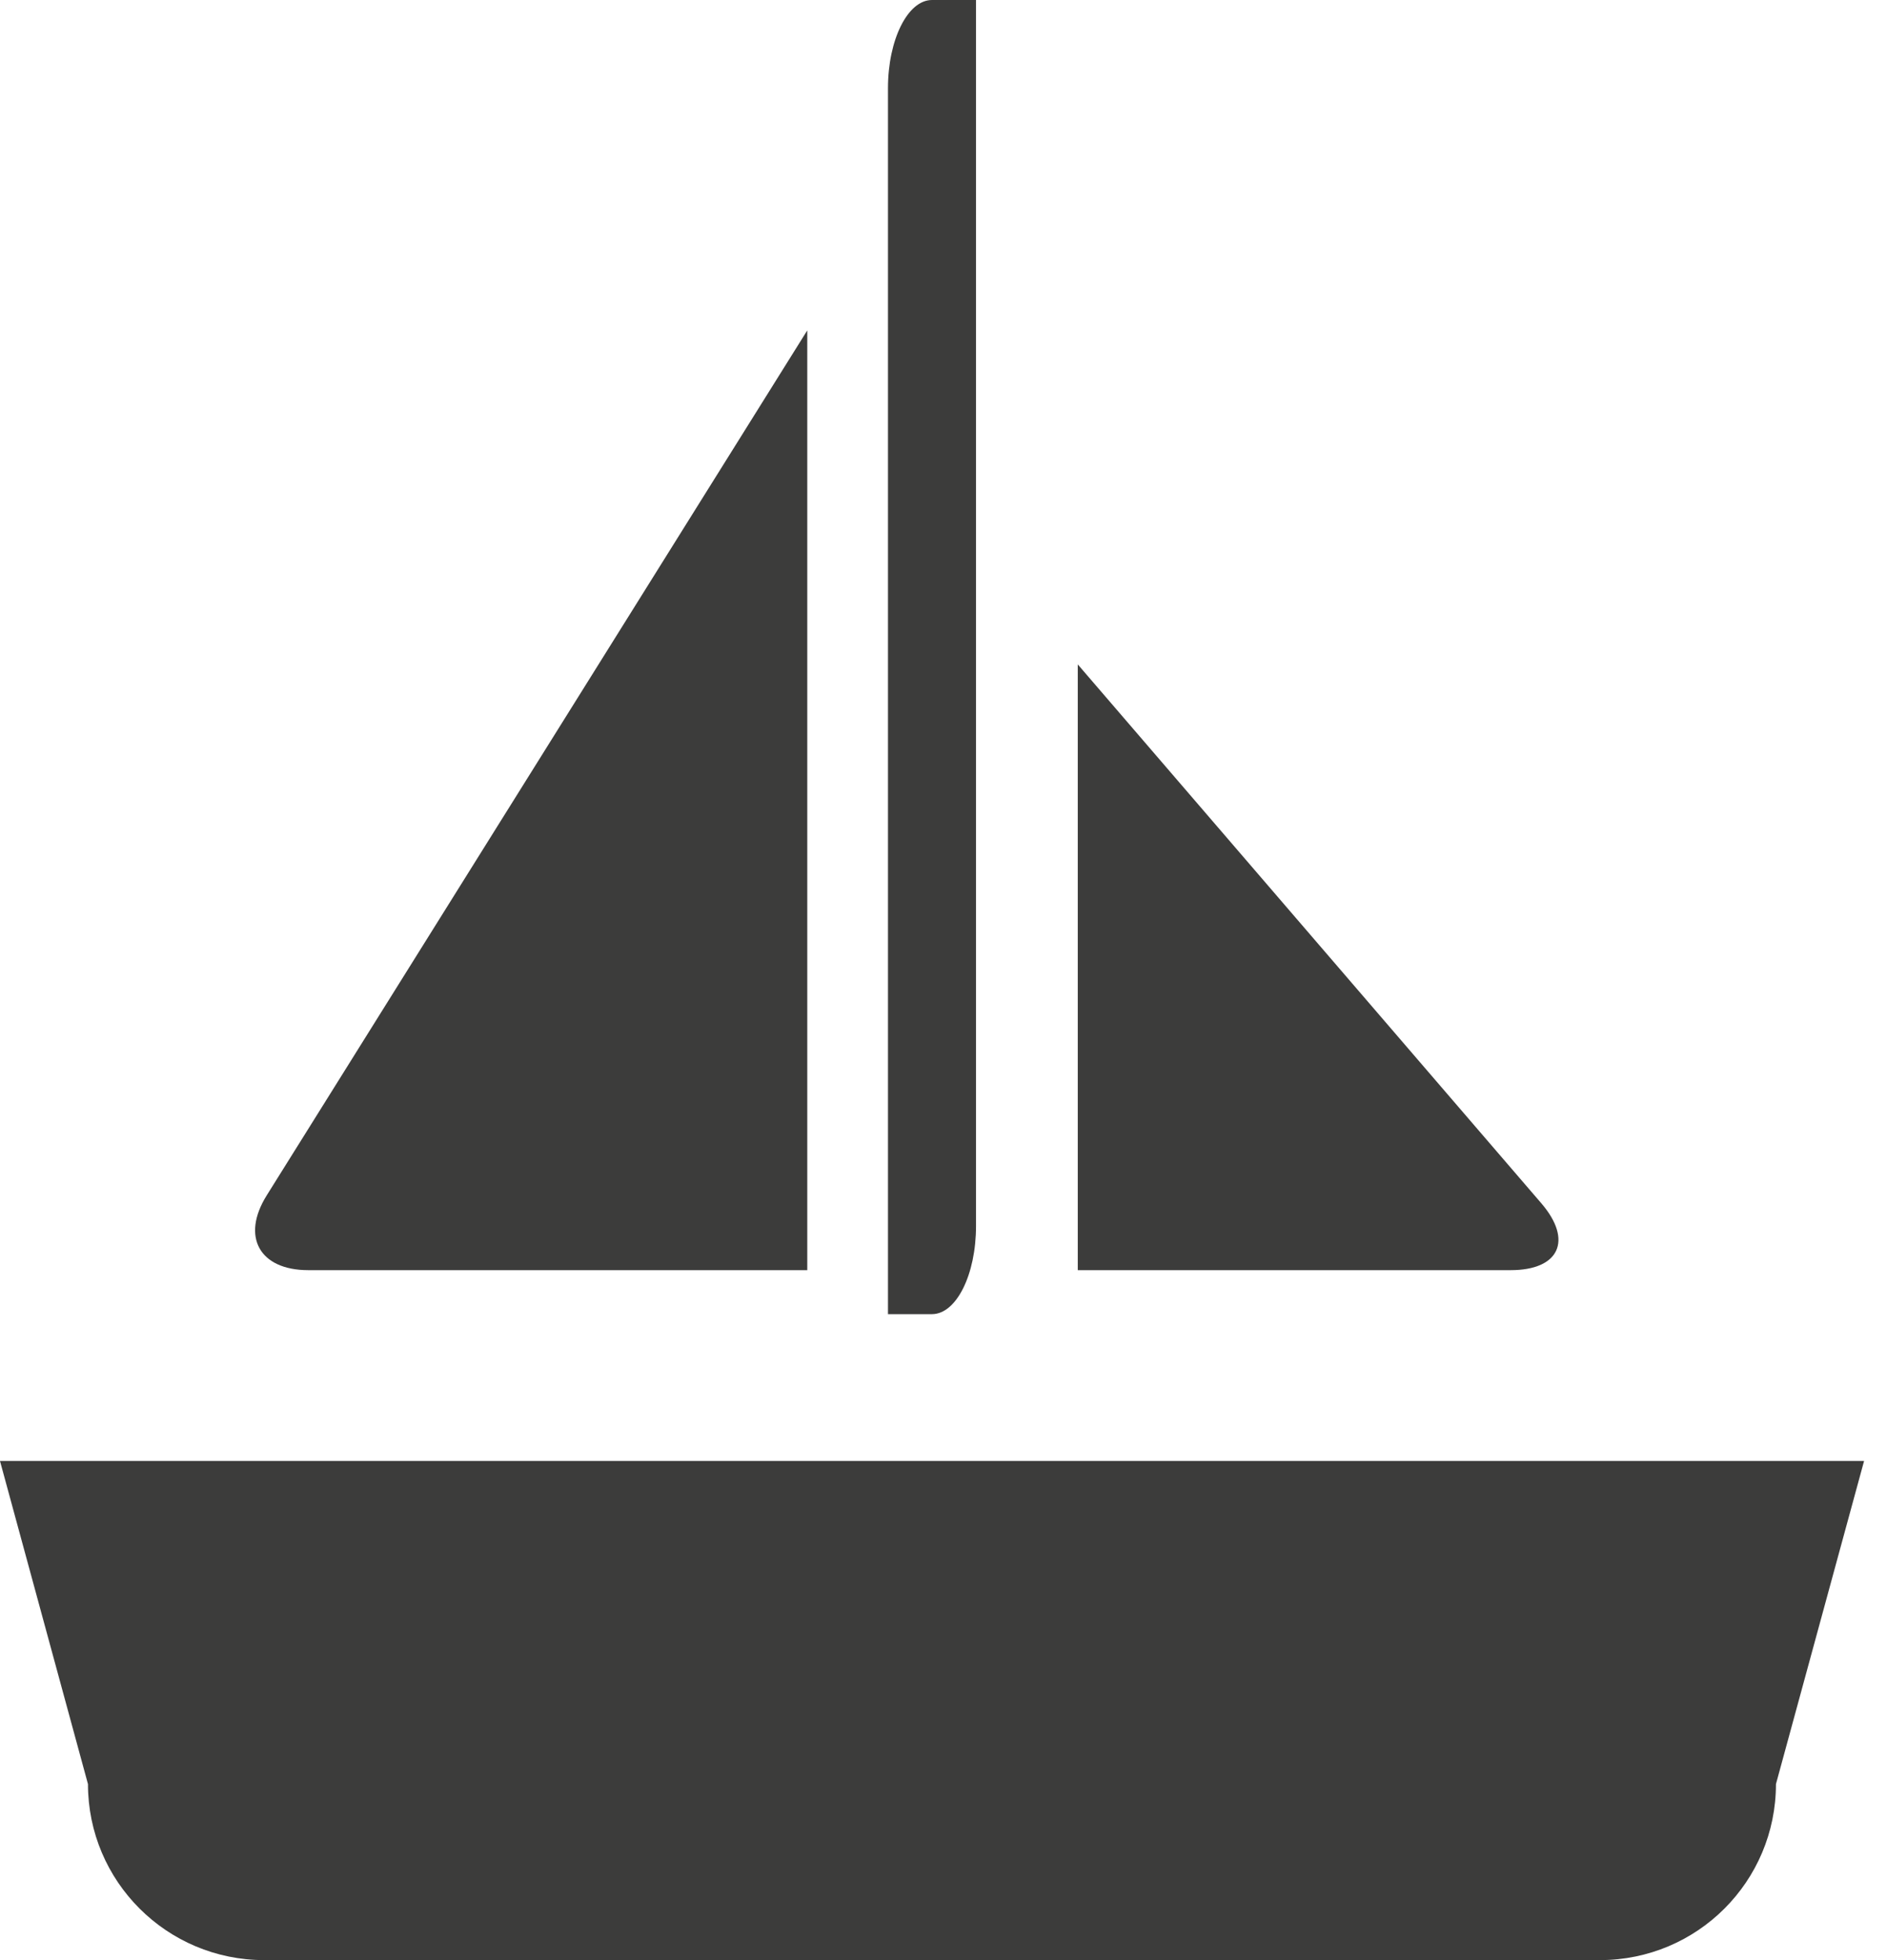
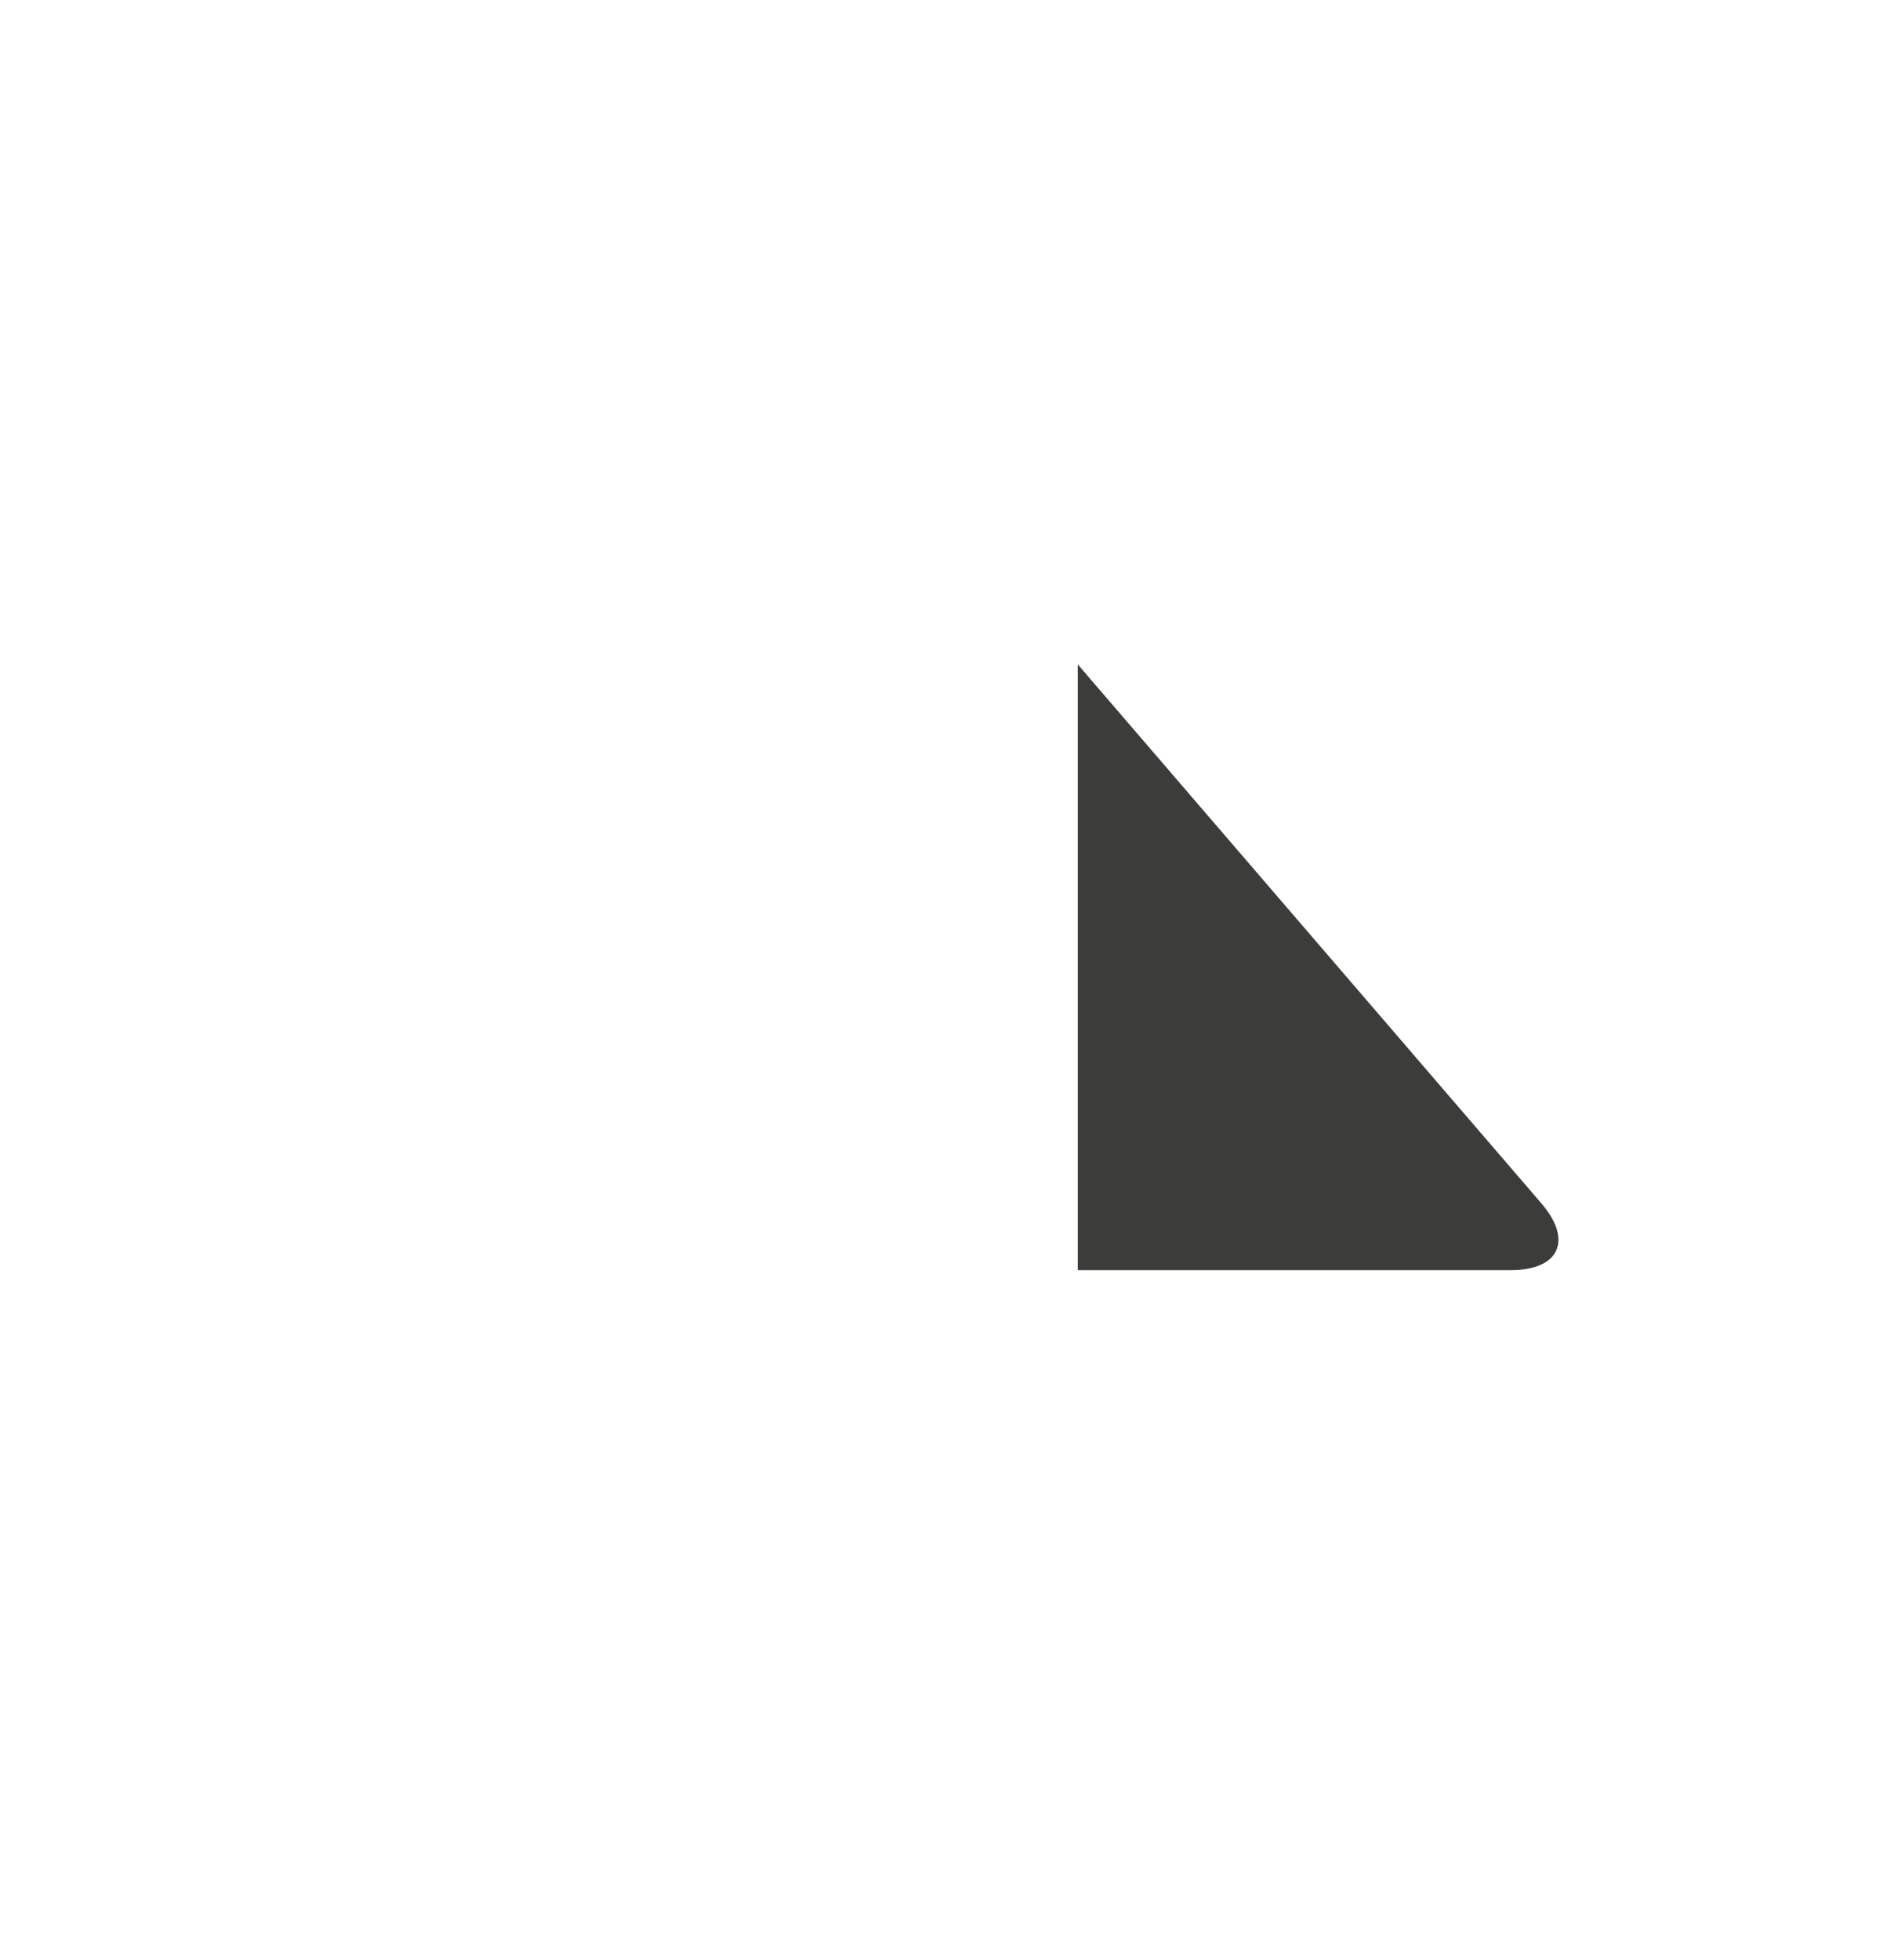
<svg xmlns="http://www.w3.org/2000/svg" width="26" height="27" viewBox="0 0 26 27" fill="none">
-   <path d="M0 20.125L1.212 24.575C1.212 25.915 2.299 27 3.64 27H22.043C23.387 27 24.47 25.915 24.47 24.575L25.684 20.125H0Z" fill="#3C3C3B" />
-   <path d="M12.235 1.214V18.102H12.841C13.177 18.102 13.448 17.558 13.448 16.889V0H12.841C12.508 0 12.235 0.545 12.235 1.214Z" fill="#3C3C3B" />
-   <path d="M4.247 17.496H11.123V4.551L3.675 16.466C3.319 17.035 3.576 17.496 4.247 17.496Z" fill="#3C3C3B" />
  <path d="M14.85 17.496H20.815C21.485 17.496 21.675 17.085 21.238 16.576L14.85 9.152V17.496Z" fill="#3C3C3B" />
</svg>